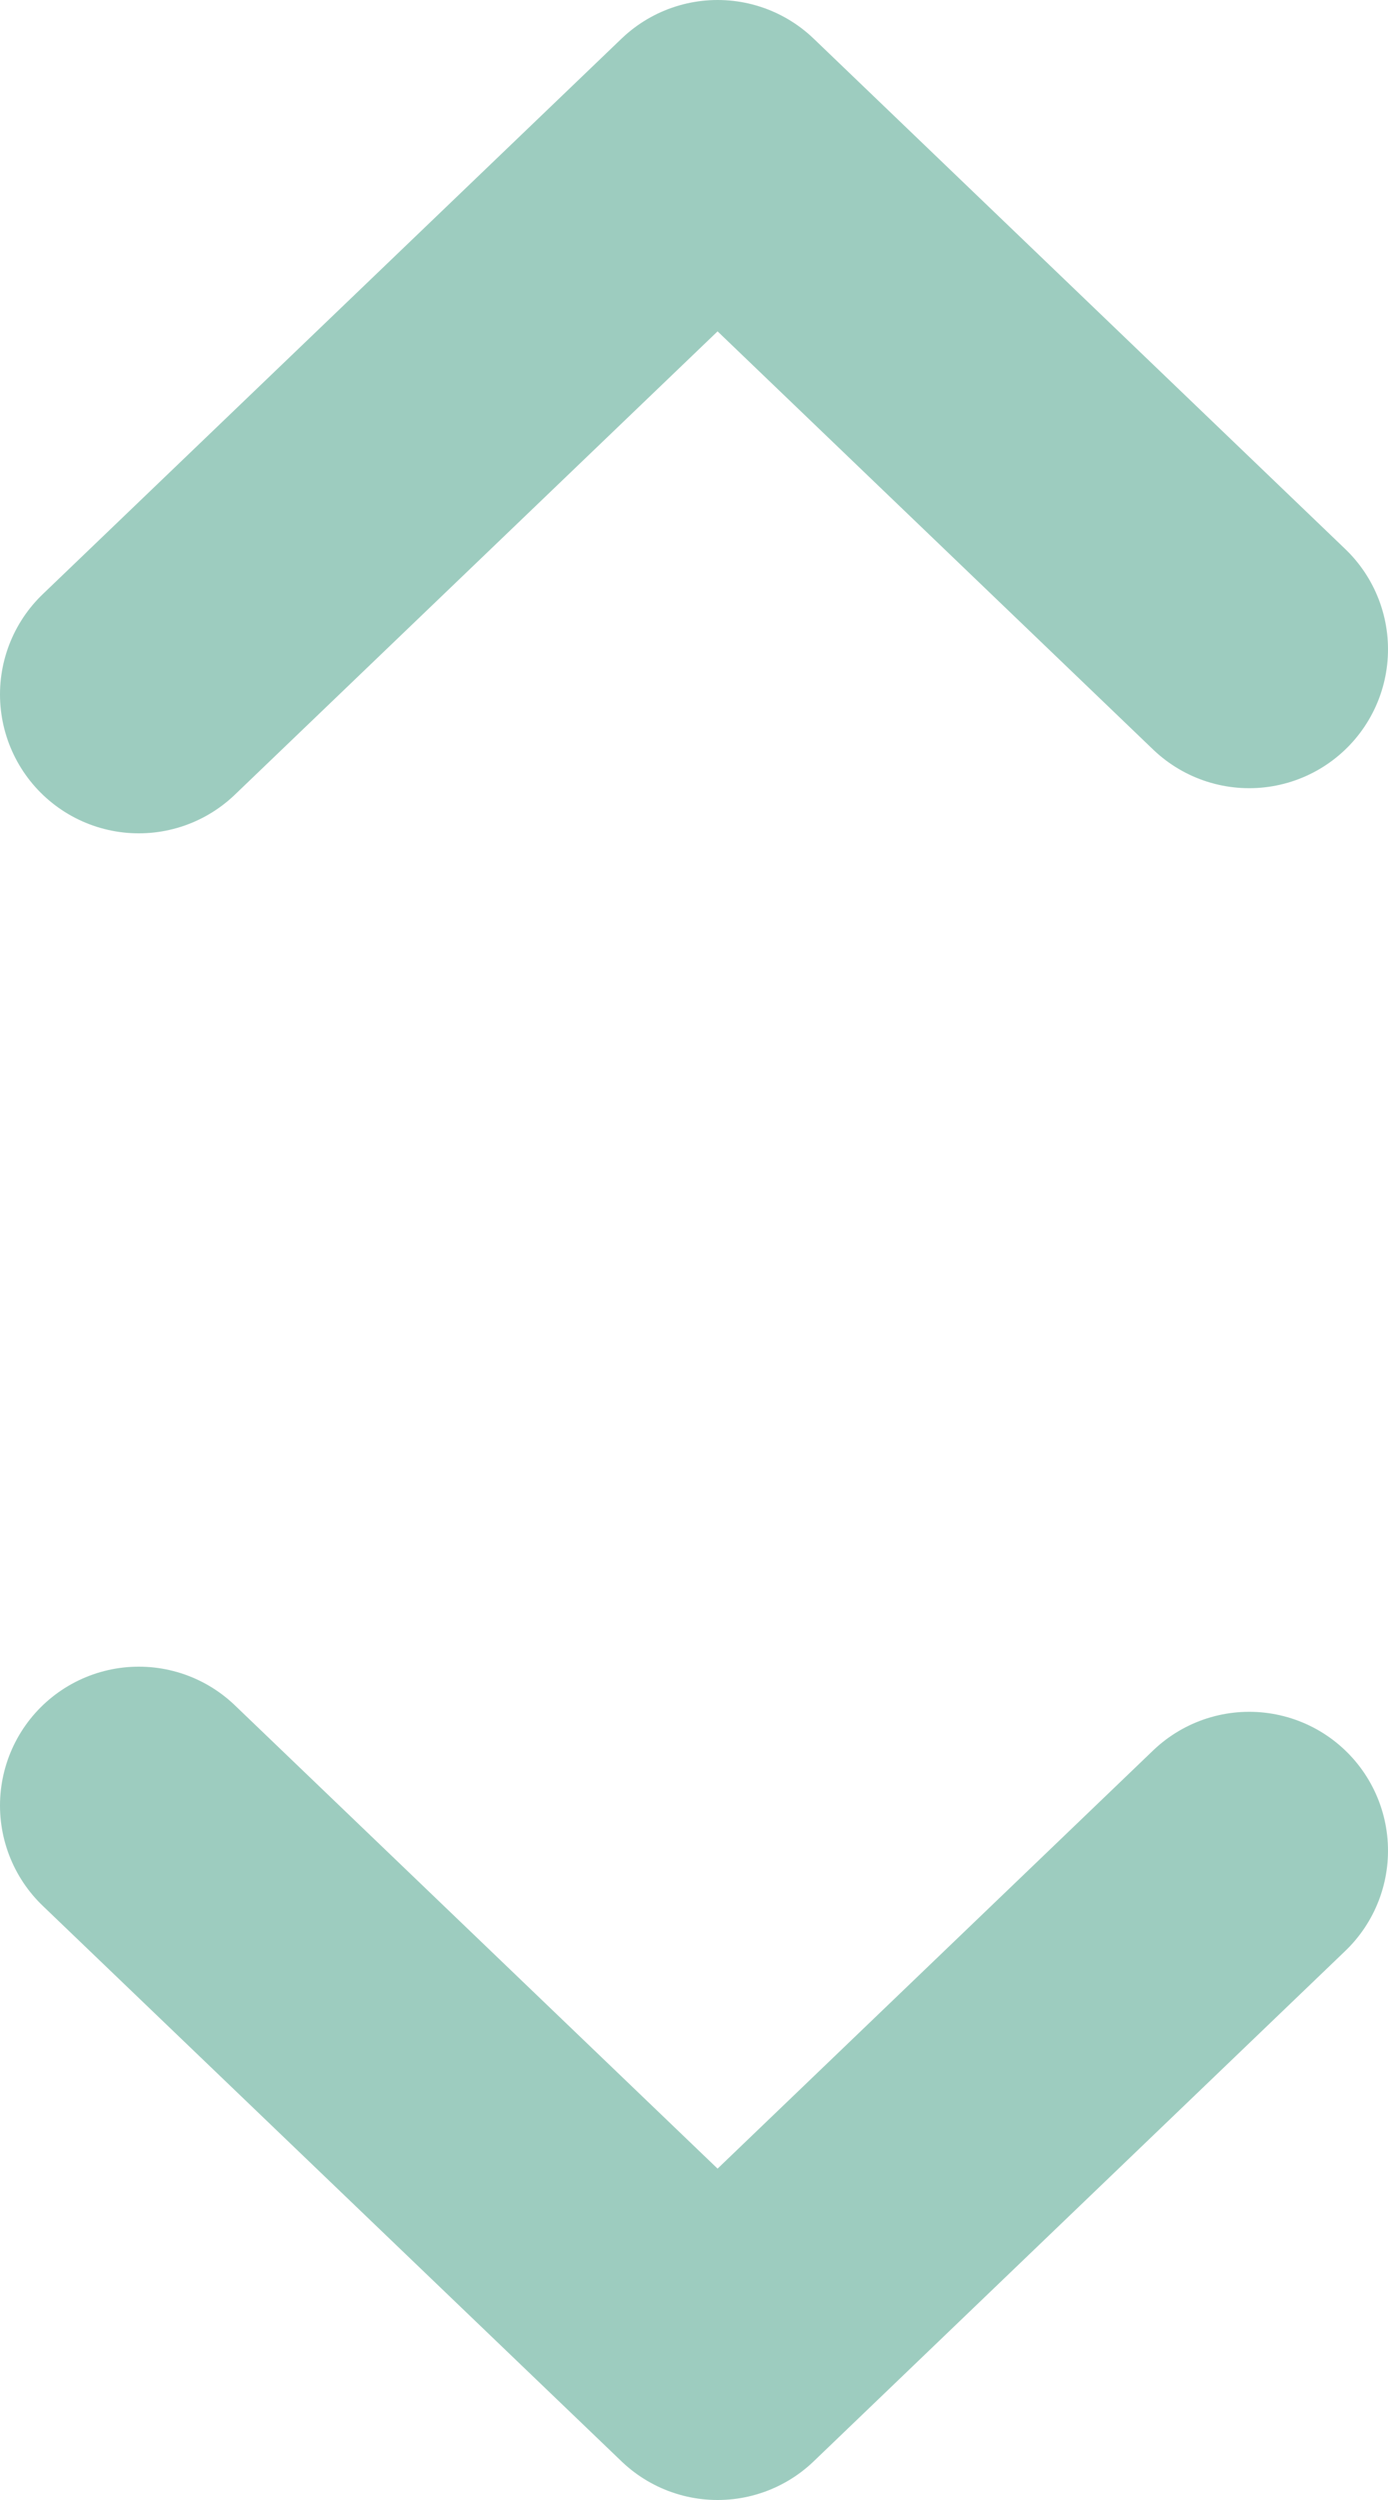
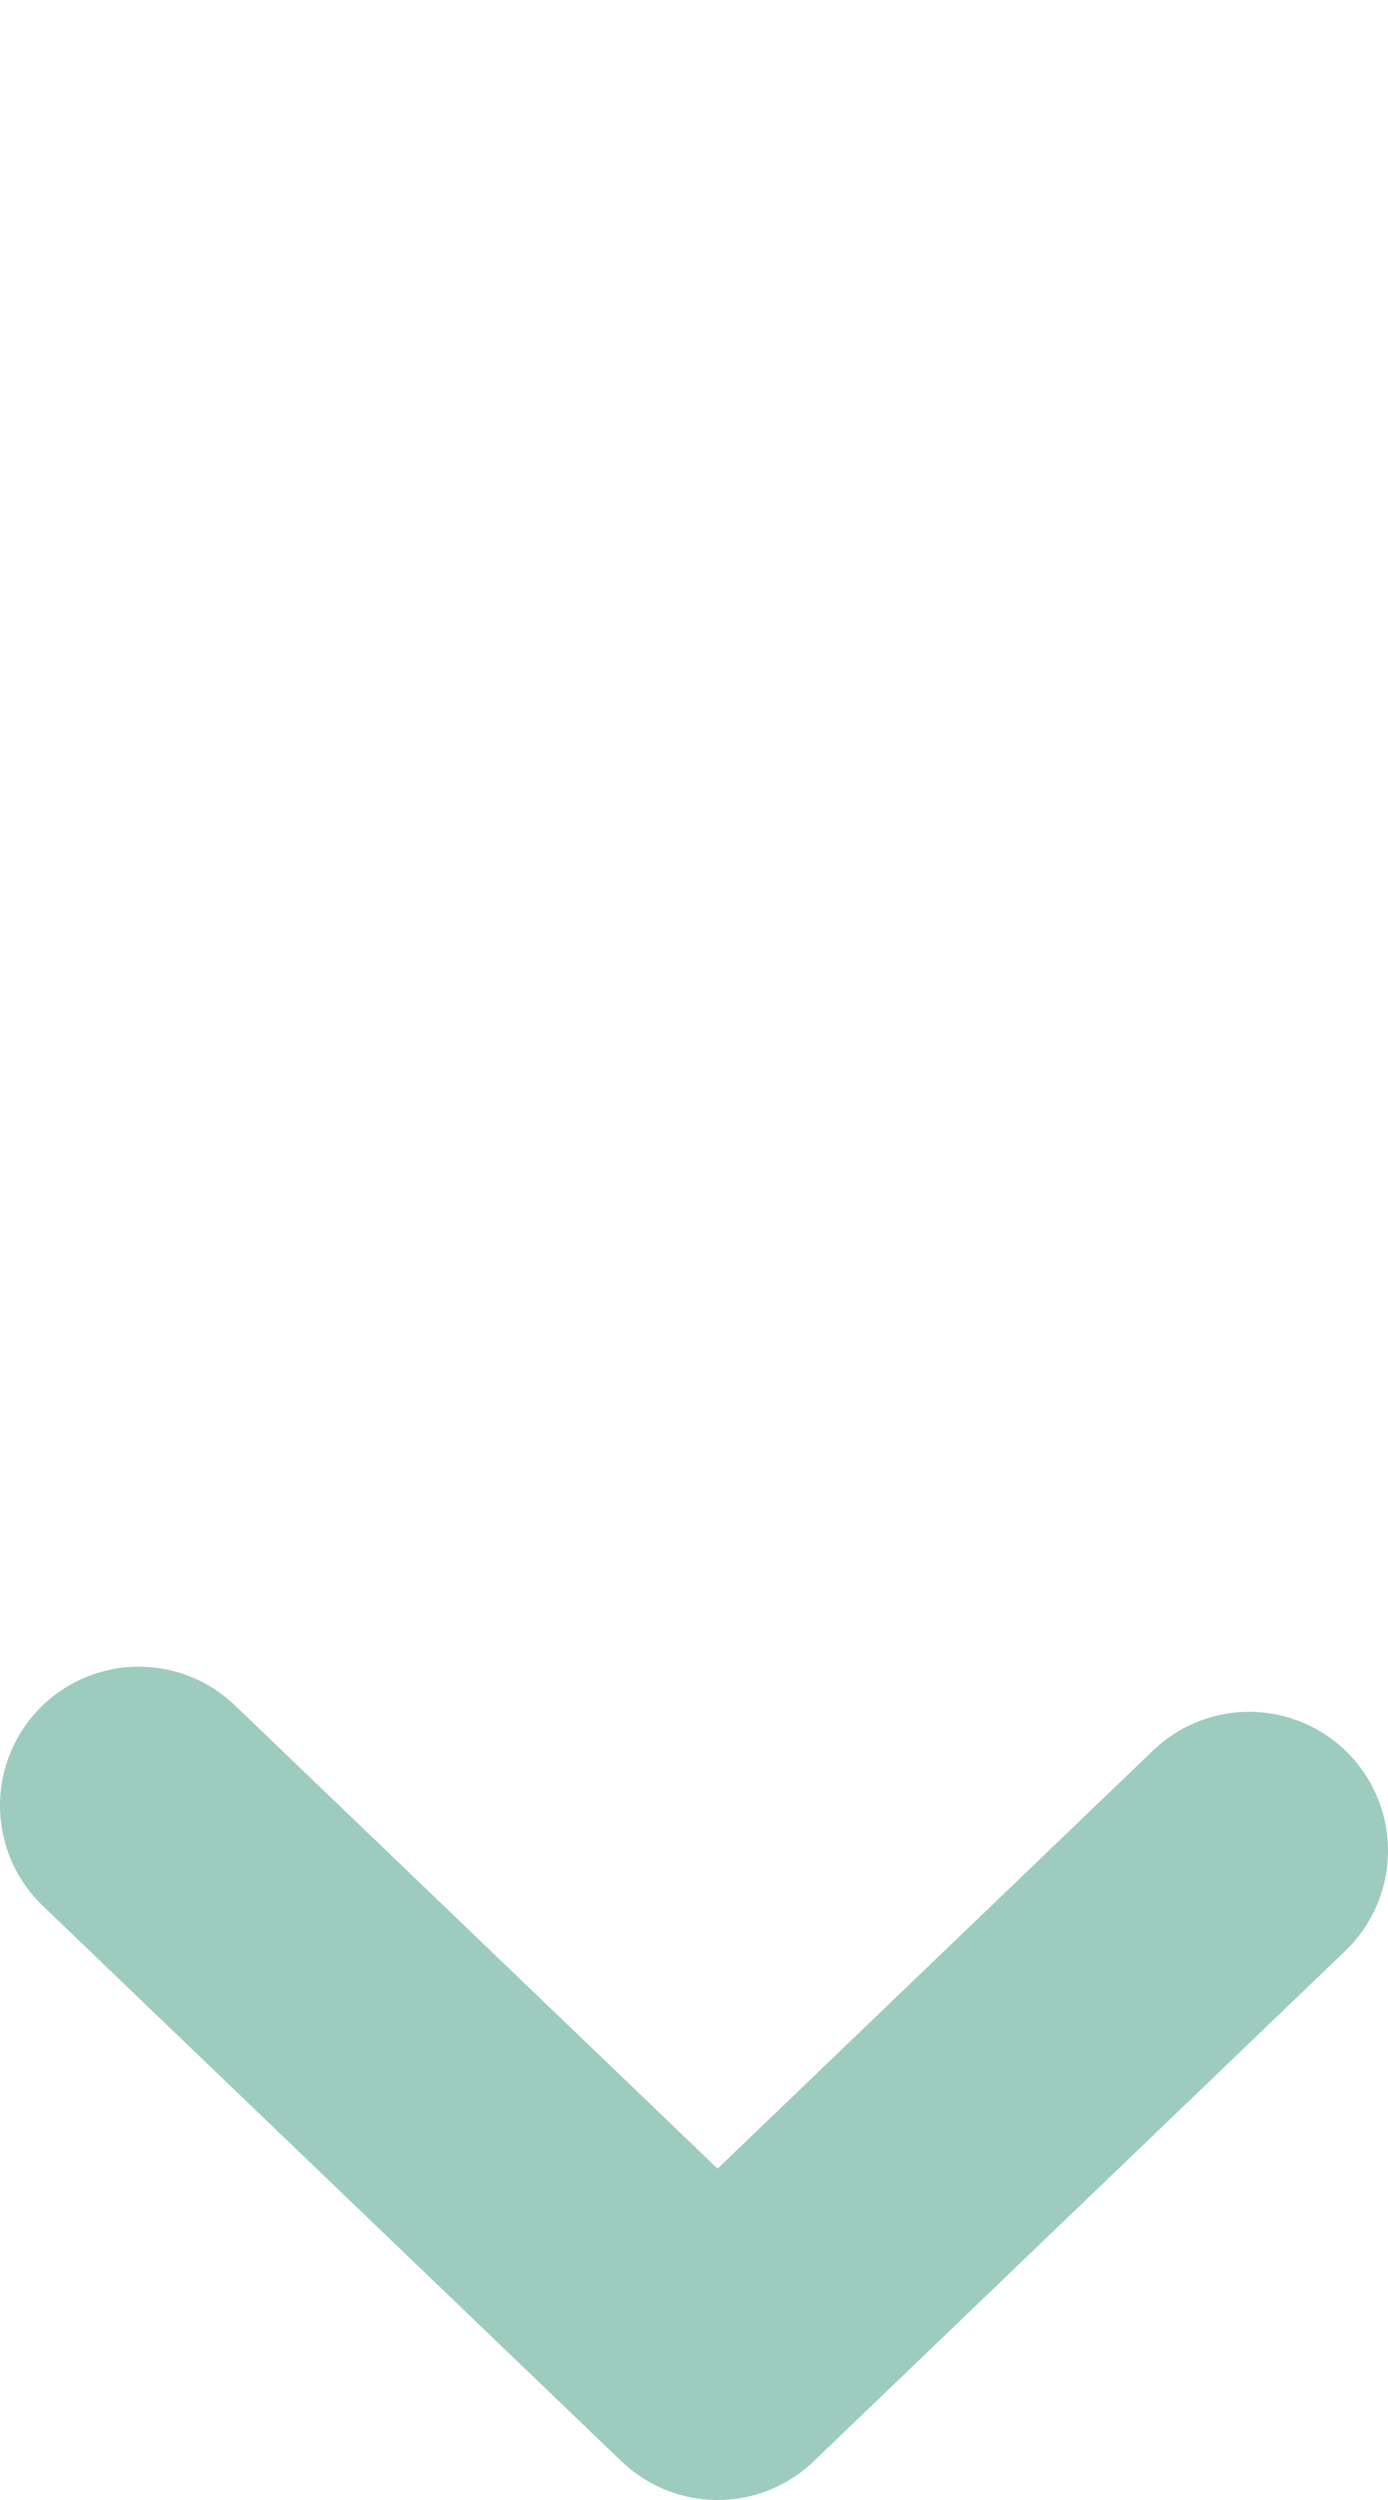
<svg xmlns="http://www.w3.org/2000/svg" width="10" height="18" viewBox="0 0 10 18">
  <g>
    <g>
      <g>
-         <path fill="none" stroke="#9dccbf" stroke-linecap="round" stroke-linejoin="round" stroke-miterlimit="20" stroke-width="2" d="M1 5v0l4.17-4v0L9 4.675v0" />
-       </g>
+         </g>
      <g>
        <path fill="none" stroke="#9dccbf" stroke-linecap="round" stroke-linejoin="round" stroke-miterlimit="20" stroke-width="2" d="M1 13v0l4.17 4v0L9 13.325v0" />
      </g>
    </g>
  </g>
</svg>